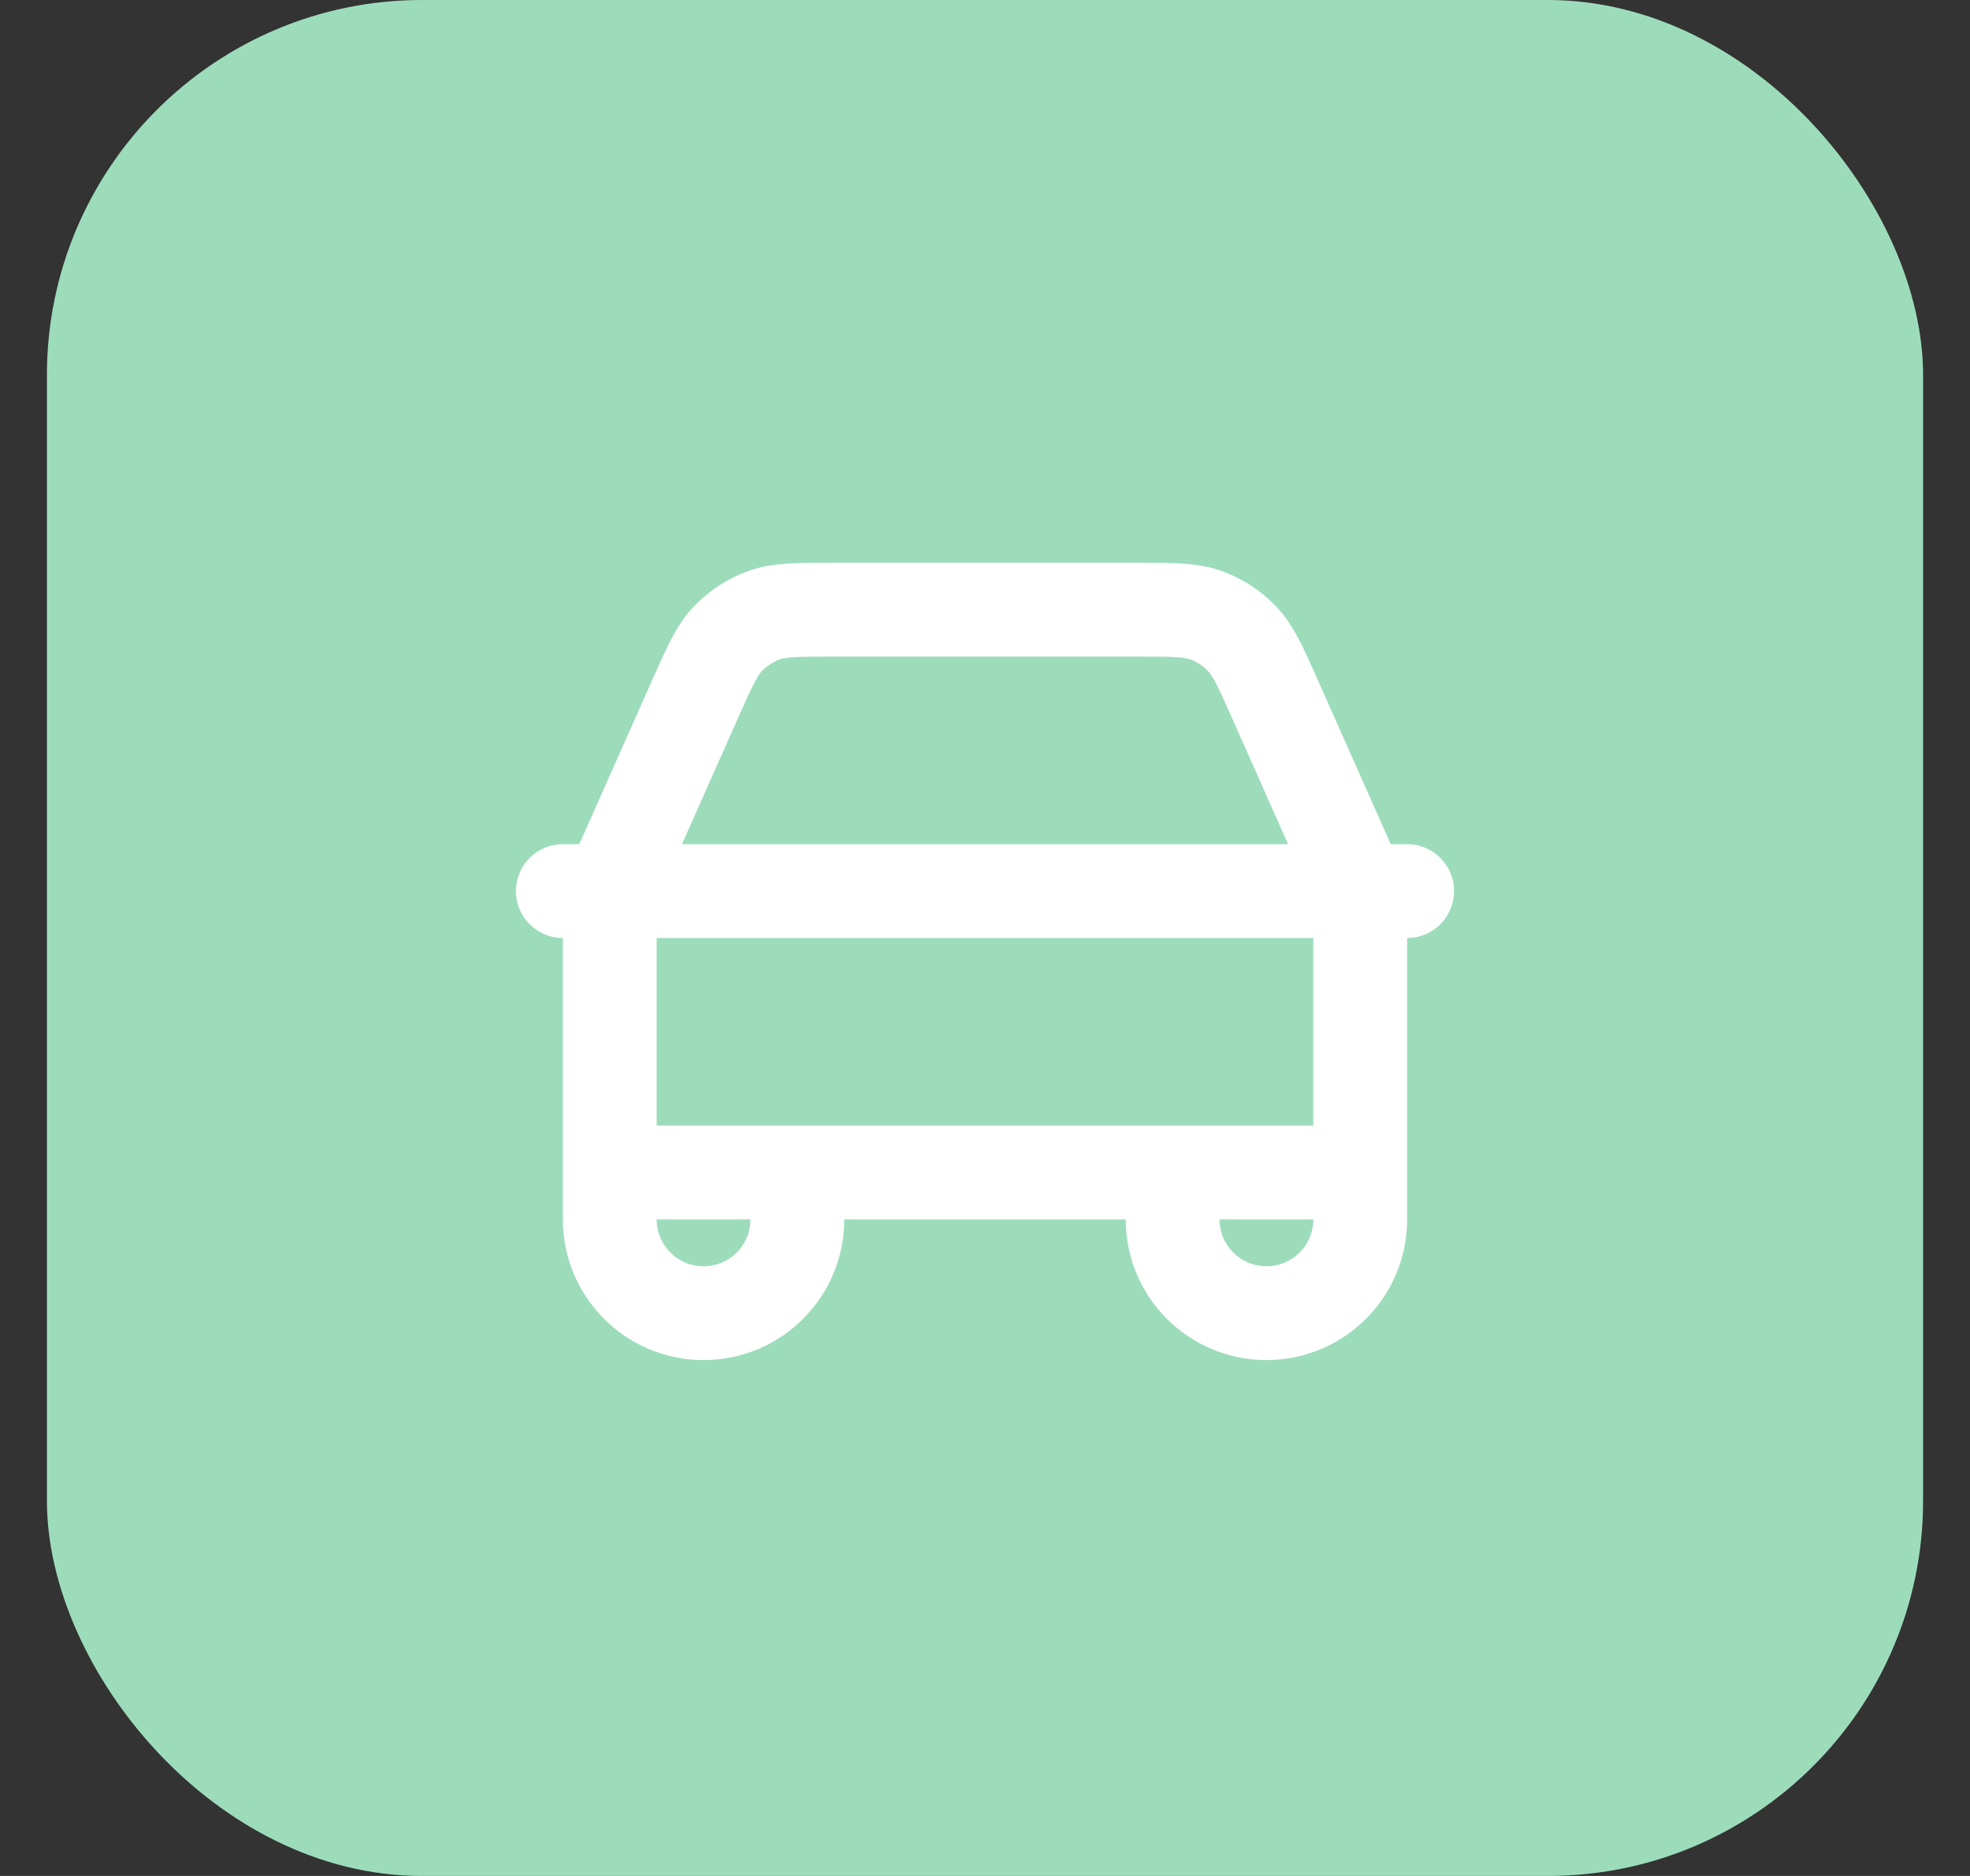
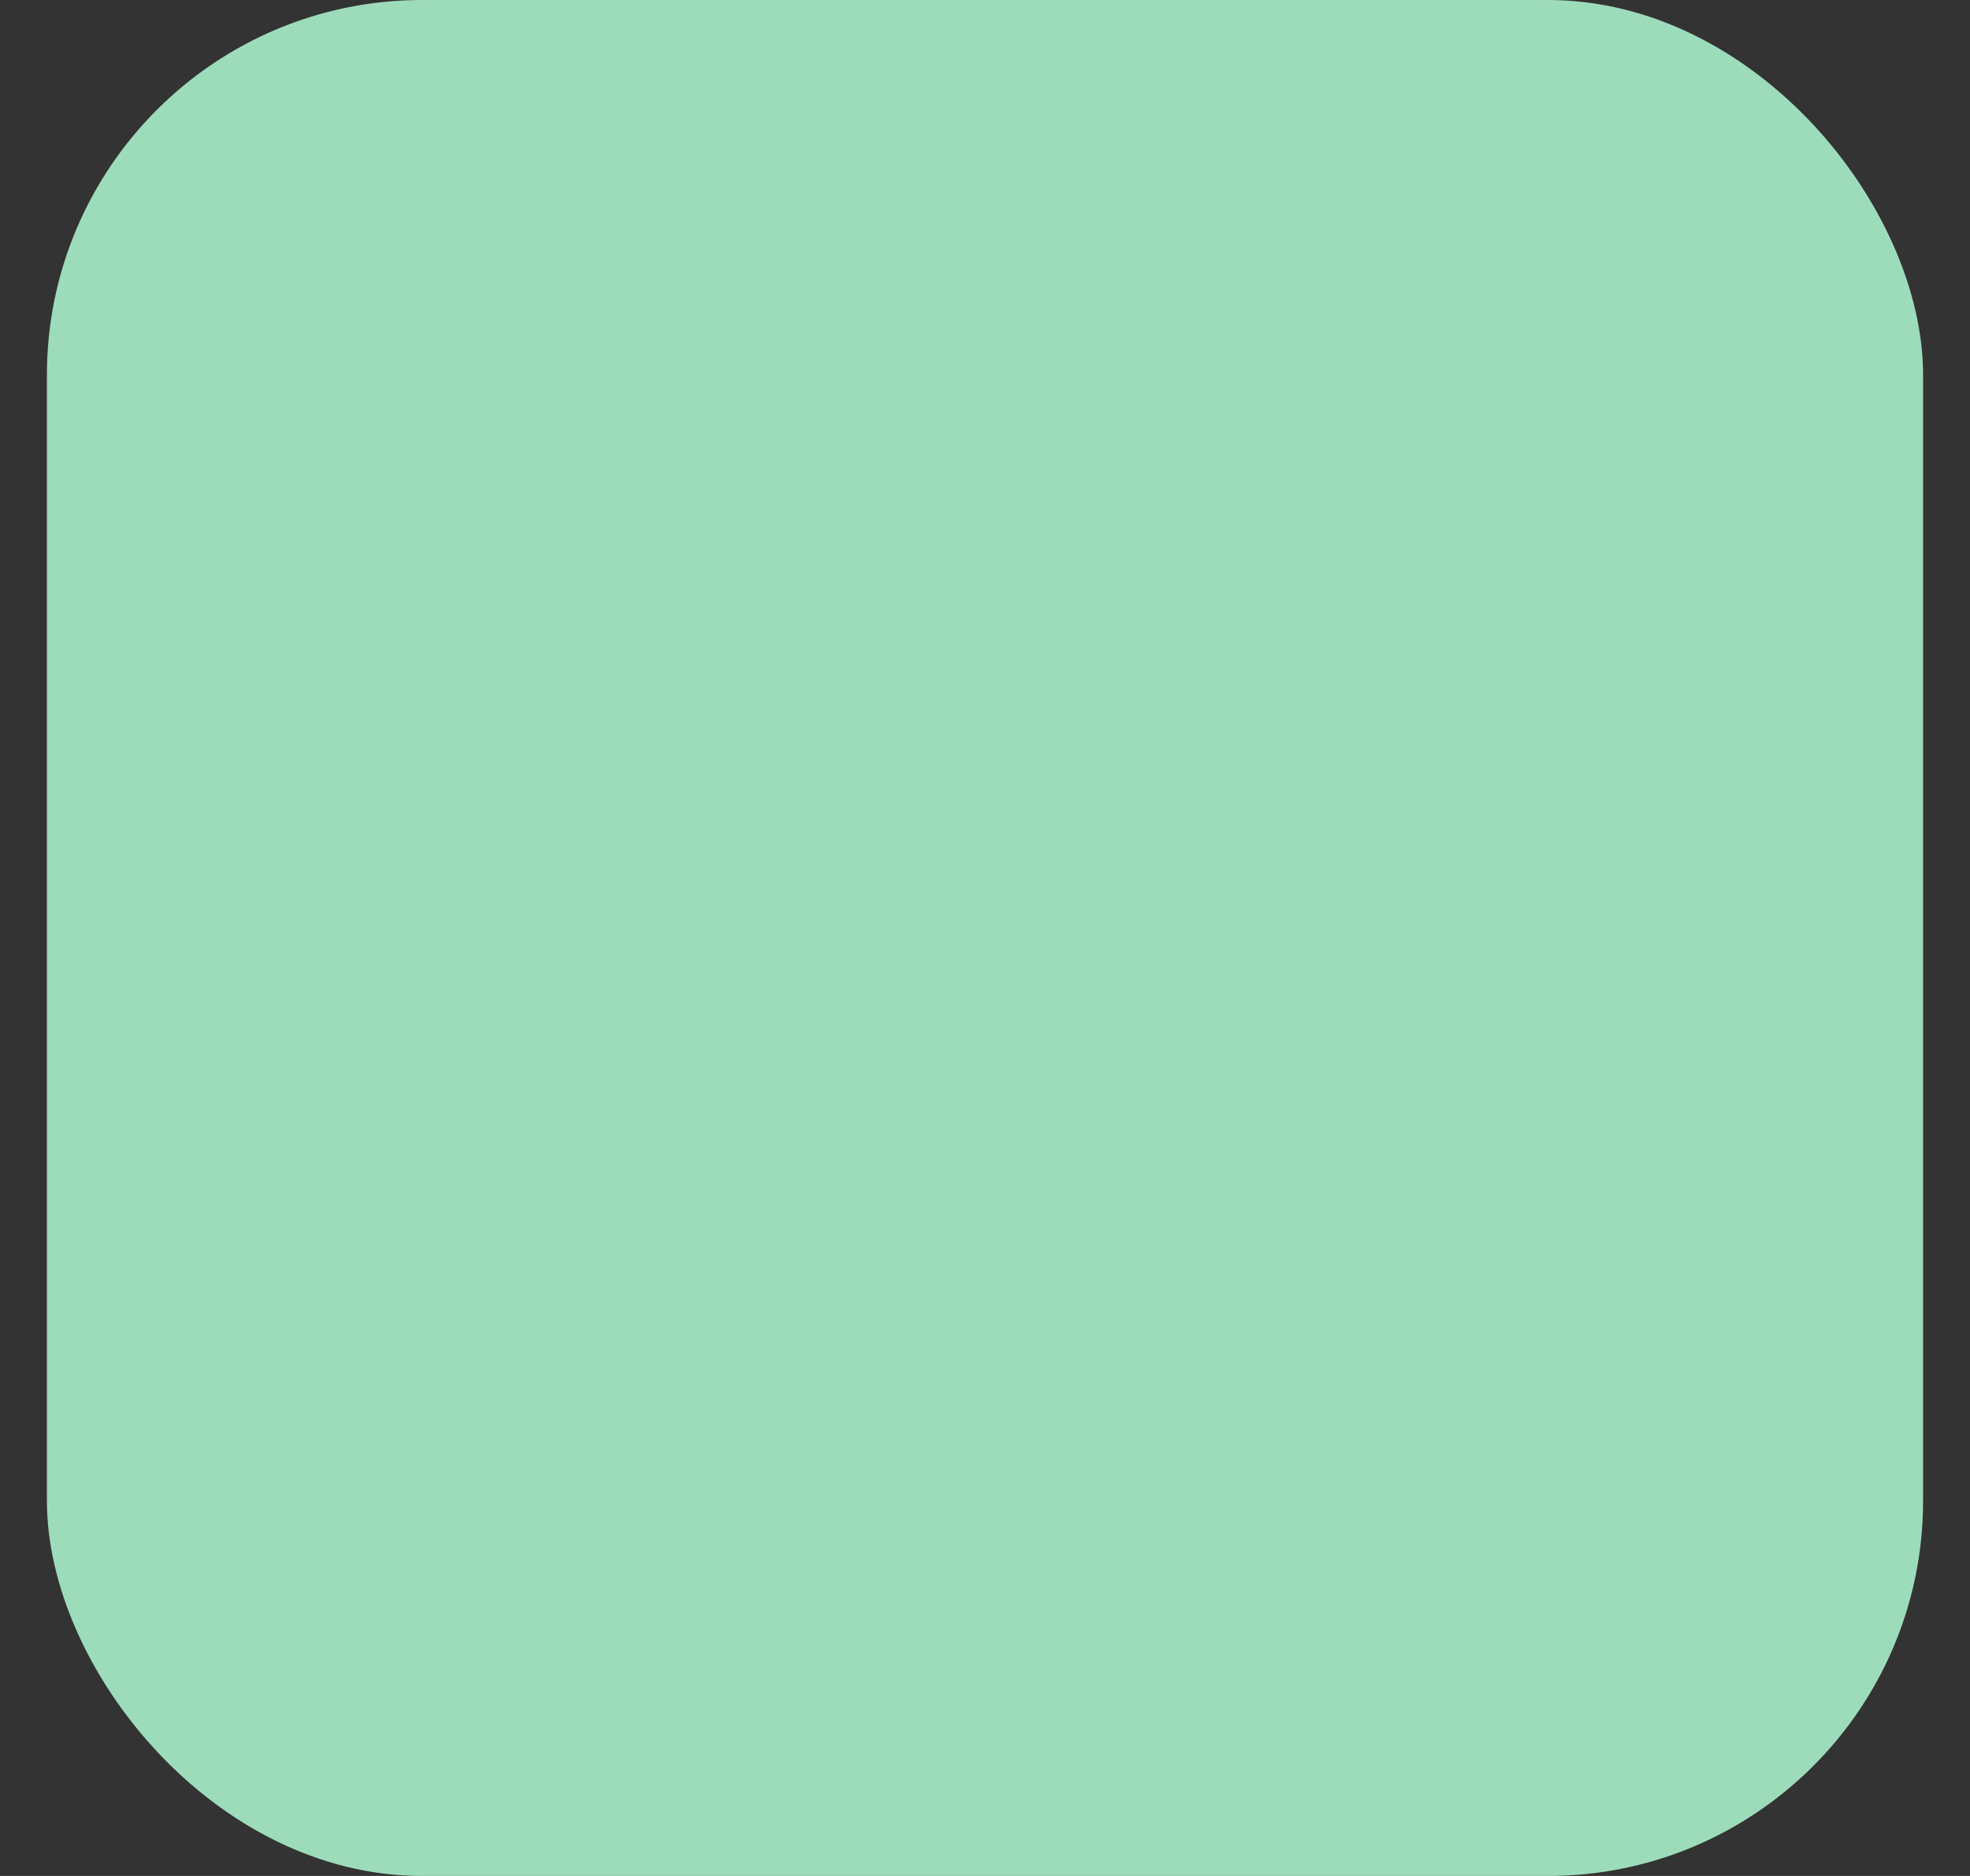
<svg xmlns="http://www.w3.org/2000/svg" width="21" height="20" viewBox="0 0 21 20" fill="none">
  <rect x="0" y="0" width="21" height="20" fill="#333333" stroke="none" />
  <rect x="0.5" width="20" height="20" rx="4" fill="#9DDCBB" />
-   <path d="M6 9.5H6.523M6.523 9.5H14.477M6.523 9.5C6.528 9.474 6.535 9.449 6.542 9.424C6.561 9.363 6.586 9.306 6.638 9.19L7.411 7.45C7.564 7.106 7.64 6.934 7.761 6.808C7.868 6.697 7.999 6.612 8.144 6.559C8.308 6.5 8.497 6.5 8.873 6.5H12.127C12.503 6.5 12.692 6.5 12.856 6.559C13.001 6.612 13.132 6.697 13.239 6.808C13.36 6.934 13.436 7.106 13.589 7.449L14.365 9.196C14.414 9.308 14.44 9.365 14.457 9.424C14.465 9.449 14.472 9.474 14.477 9.5M6.523 9.5C6.517 9.529 6.512 9.558 6.508 9.587C6.5 9.649 6.5 9.713 6.5 9.84V12.5M14.477 9.5H15M14.477 9.5C14.483 9.529 14.489 9.558 14.492 9.587C14.5 9.649 14.5 9.712 14.5 9.837V12.5M14.5 12.5L12.5 12.5M14.5 12.5V13C14.5 13.552 14.052 14 13.5 14C12.948 14 12.5 13.552 12.5 13V12.5M12.5 12.5L8.5 12.5M8.5 12.5H6.5M8.5 12.5V13C8.5 13.552 8.052 14 7.5 14C6.948 14 6.5 13.552 6.5 13V12.5" stroke="white" stroke-linecap="round" stroke-linejoin="round" />
</svg>